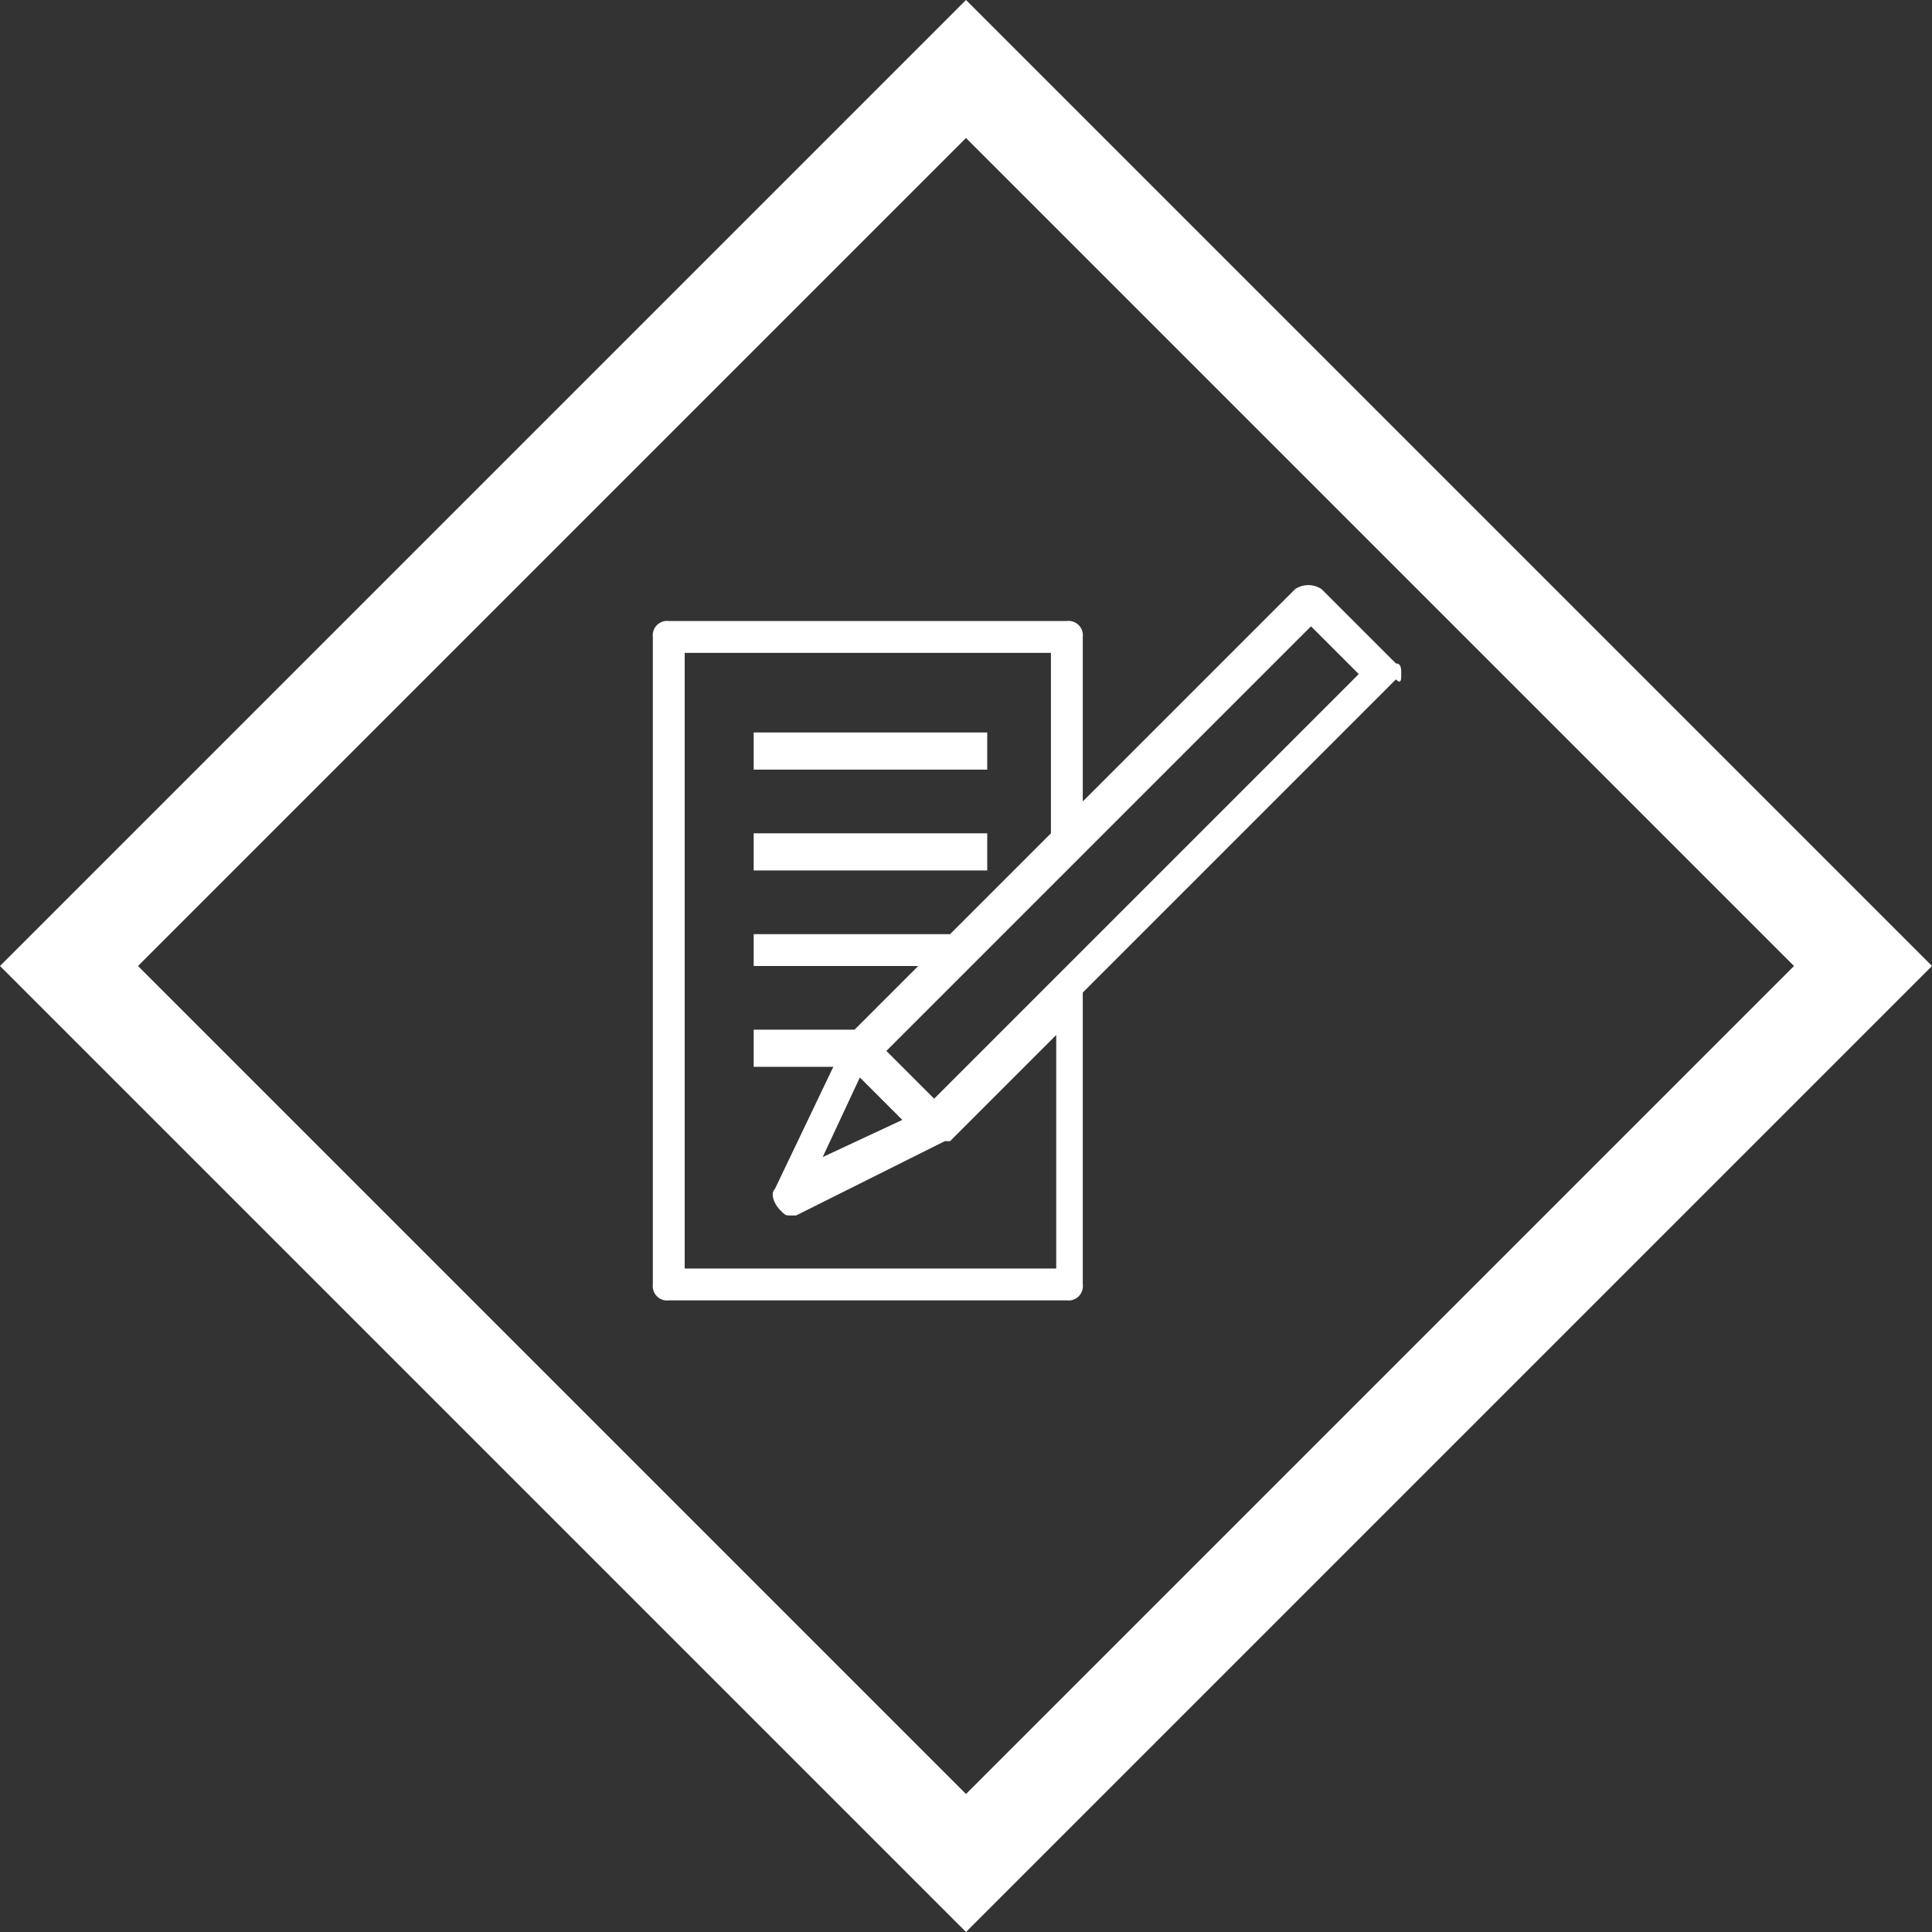
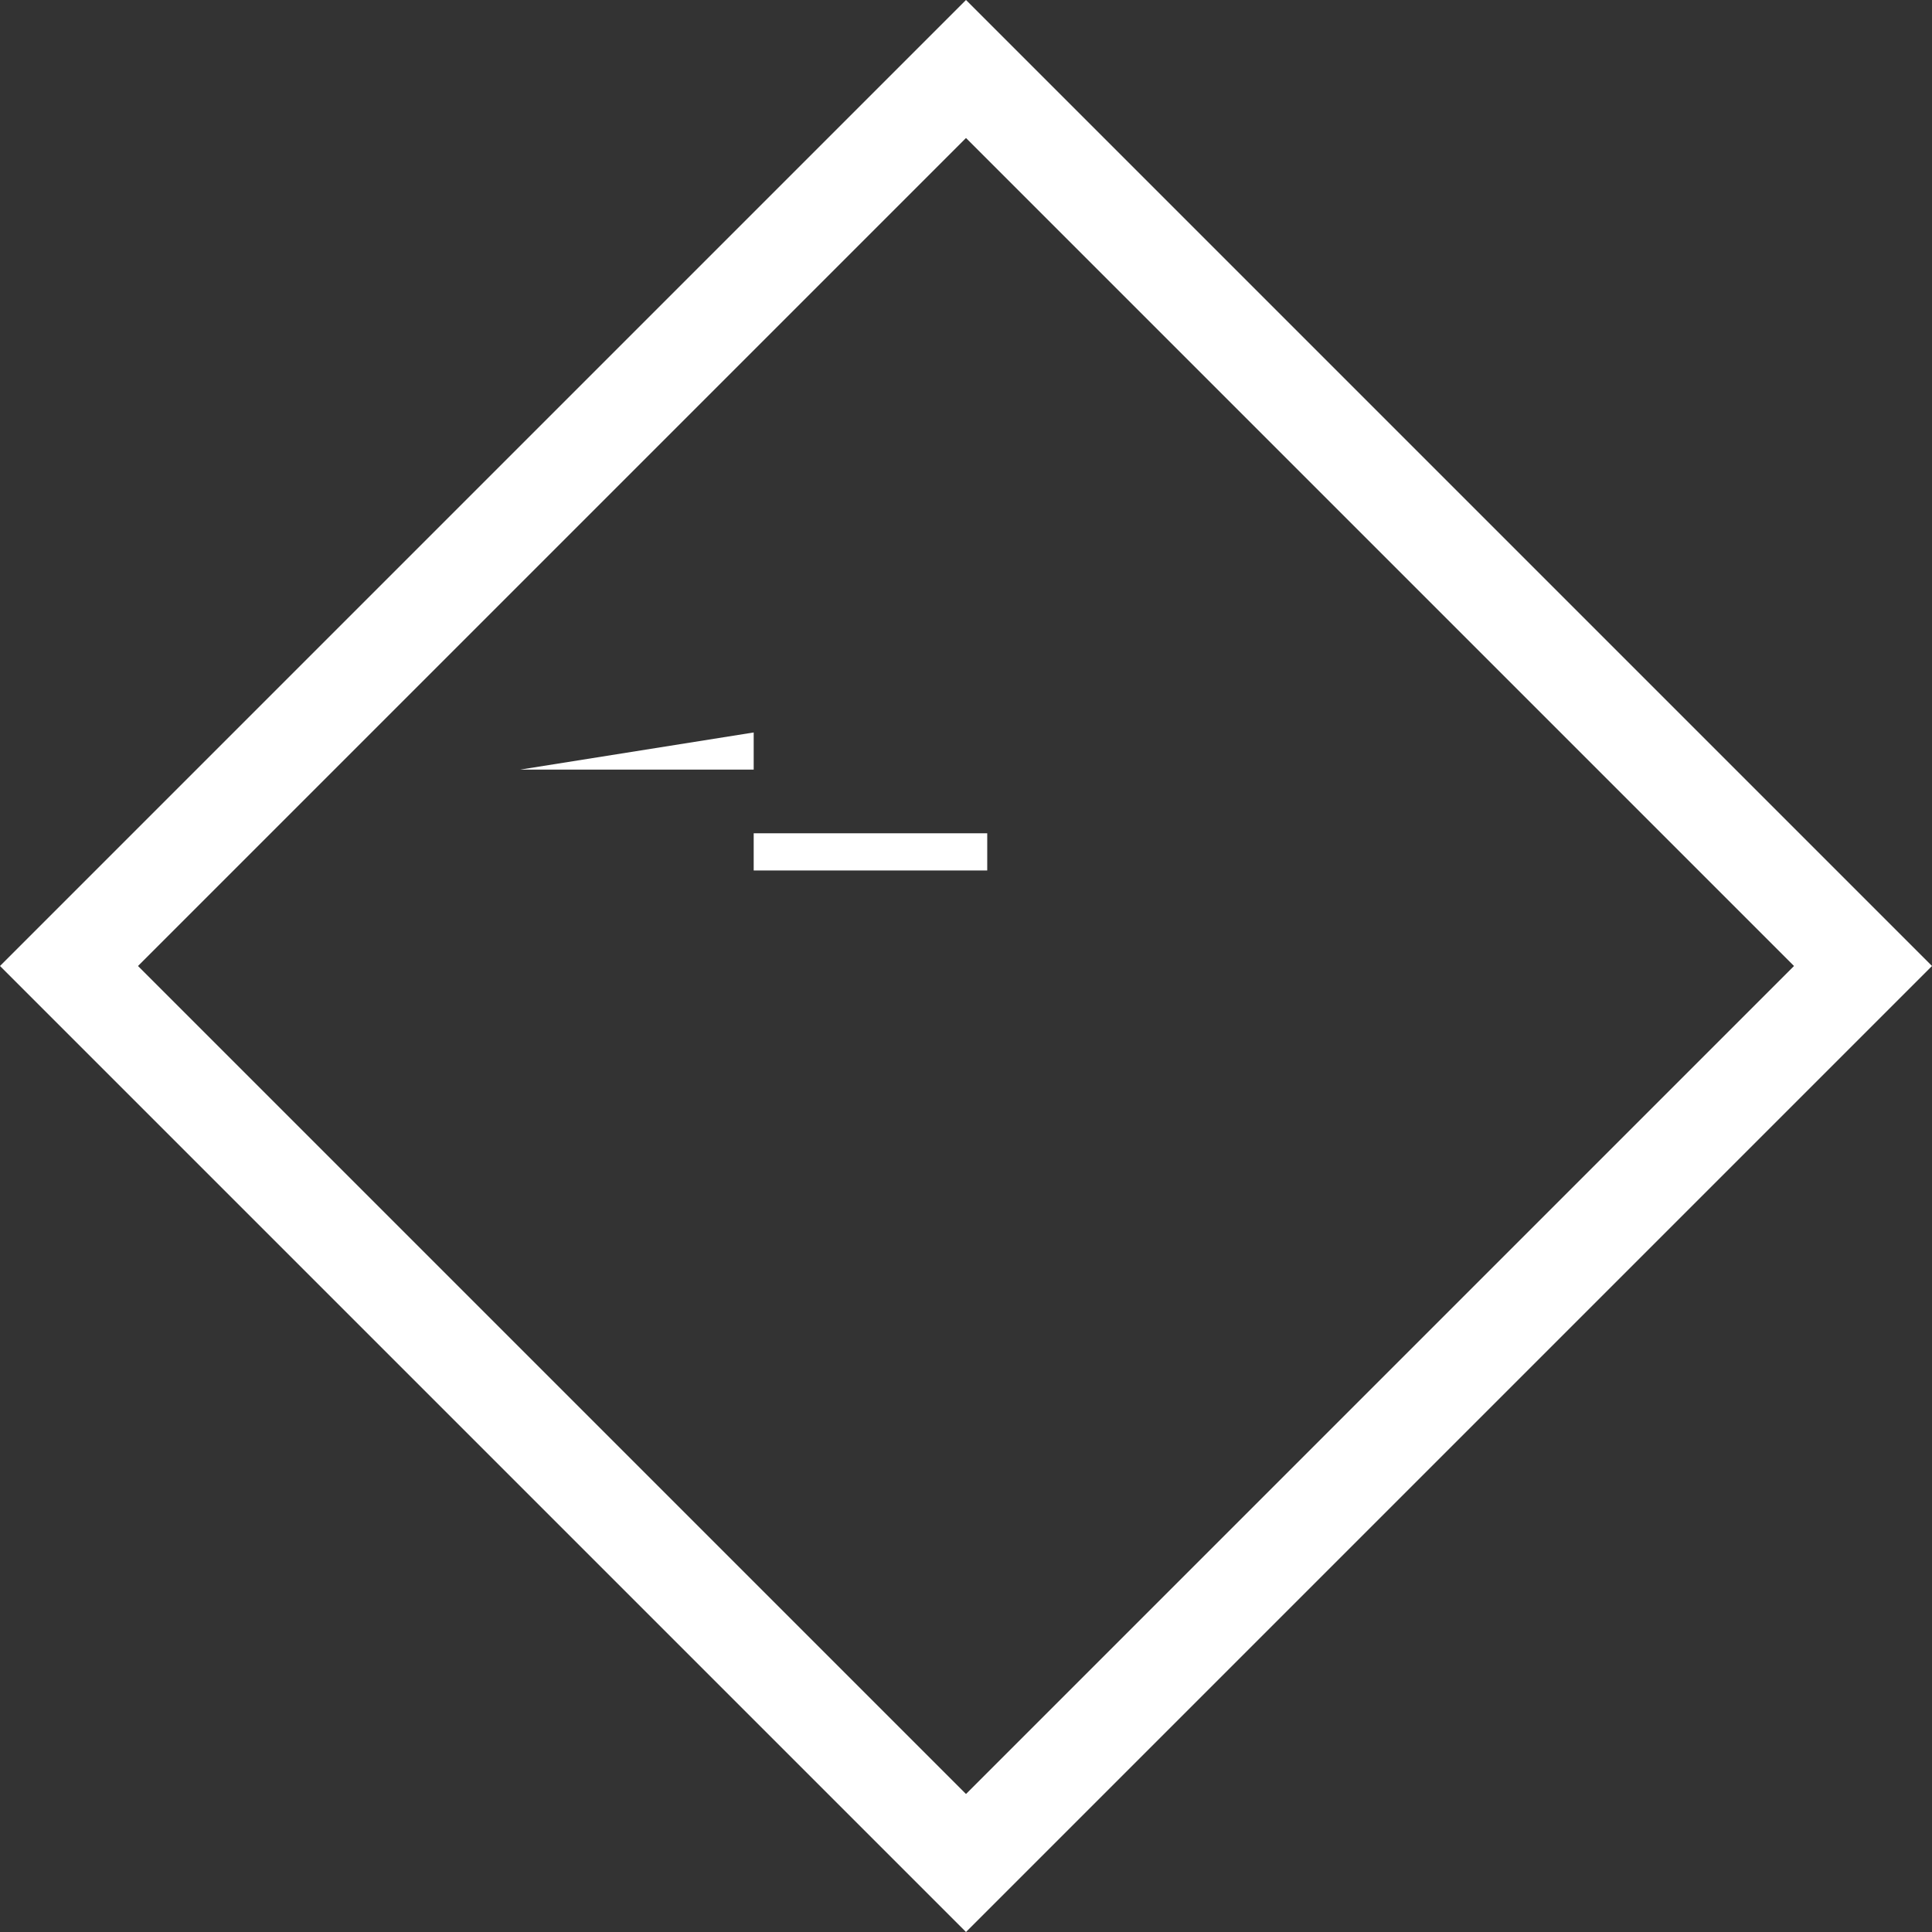
<svg xmlns="http://www.w3.org/2000/svg" viewBox="0 0 36.4 36.4" width="68" height="68">
  <rect x="0" y="0" width="36.4" height="36.4" fill="#333333" stroke="none" />
  <defs>
    <style>.a{fill:#fff}</style>
  </defs>
  <path class="a" d="M18.2 2.6l15.6 15.6-15.6 15.6L2.6 18.2 18.2 2.6m0-2.6l-1.3 1.3L1.3 16.9 0 18.2l1.3 1.3 15.6 15.6 1.3 1.3 1.3-1.3 15.6-15.6 1.3-1.3-1.3-1.3L19.5 1.3z" />
-   <path class="a" d="M26.4 12.7c0-.1 0-.2-.1-.2l-1.4-1.4a.45.45 0 00-.5 0l-4 4V12a.27.27 0 00-.3-.3h-7.5a.27.27 0 00-.3.3v12.2a.27.27 0 00.3.3h7.5a.27.27 0 00.3-.3v-5.5l5.9-5.9c.1.1.1 0 .1-.1zm-6.6 11.2h-6.9V12.3h6.9v3.4l-1.9 1.9h-3.7v.6h3.1l-1.2 1.2h-1.9v.7h1.5l-1.1 2.3c-.1.1 0 .3.1.4s.1.1.2.1h.1l2.8-1.4h.1l2-2v4.4zM17 21.1l-1.5.7.7-1.5.1.1zm2.9-2.7l-2.3 2.3-.9-.9 3.7-3.7 4.3-4.3.9.9z" />
-   <path class="a" d="M14.2 13.8h4.4v.7h-4.4zm0 1.9h4.4v.7h-4.4z" />
+   <path class="a" d="M14.2 13.8v.7h-4.4zm0 1.9h4.4v.7h-4.4z" />
</svg>